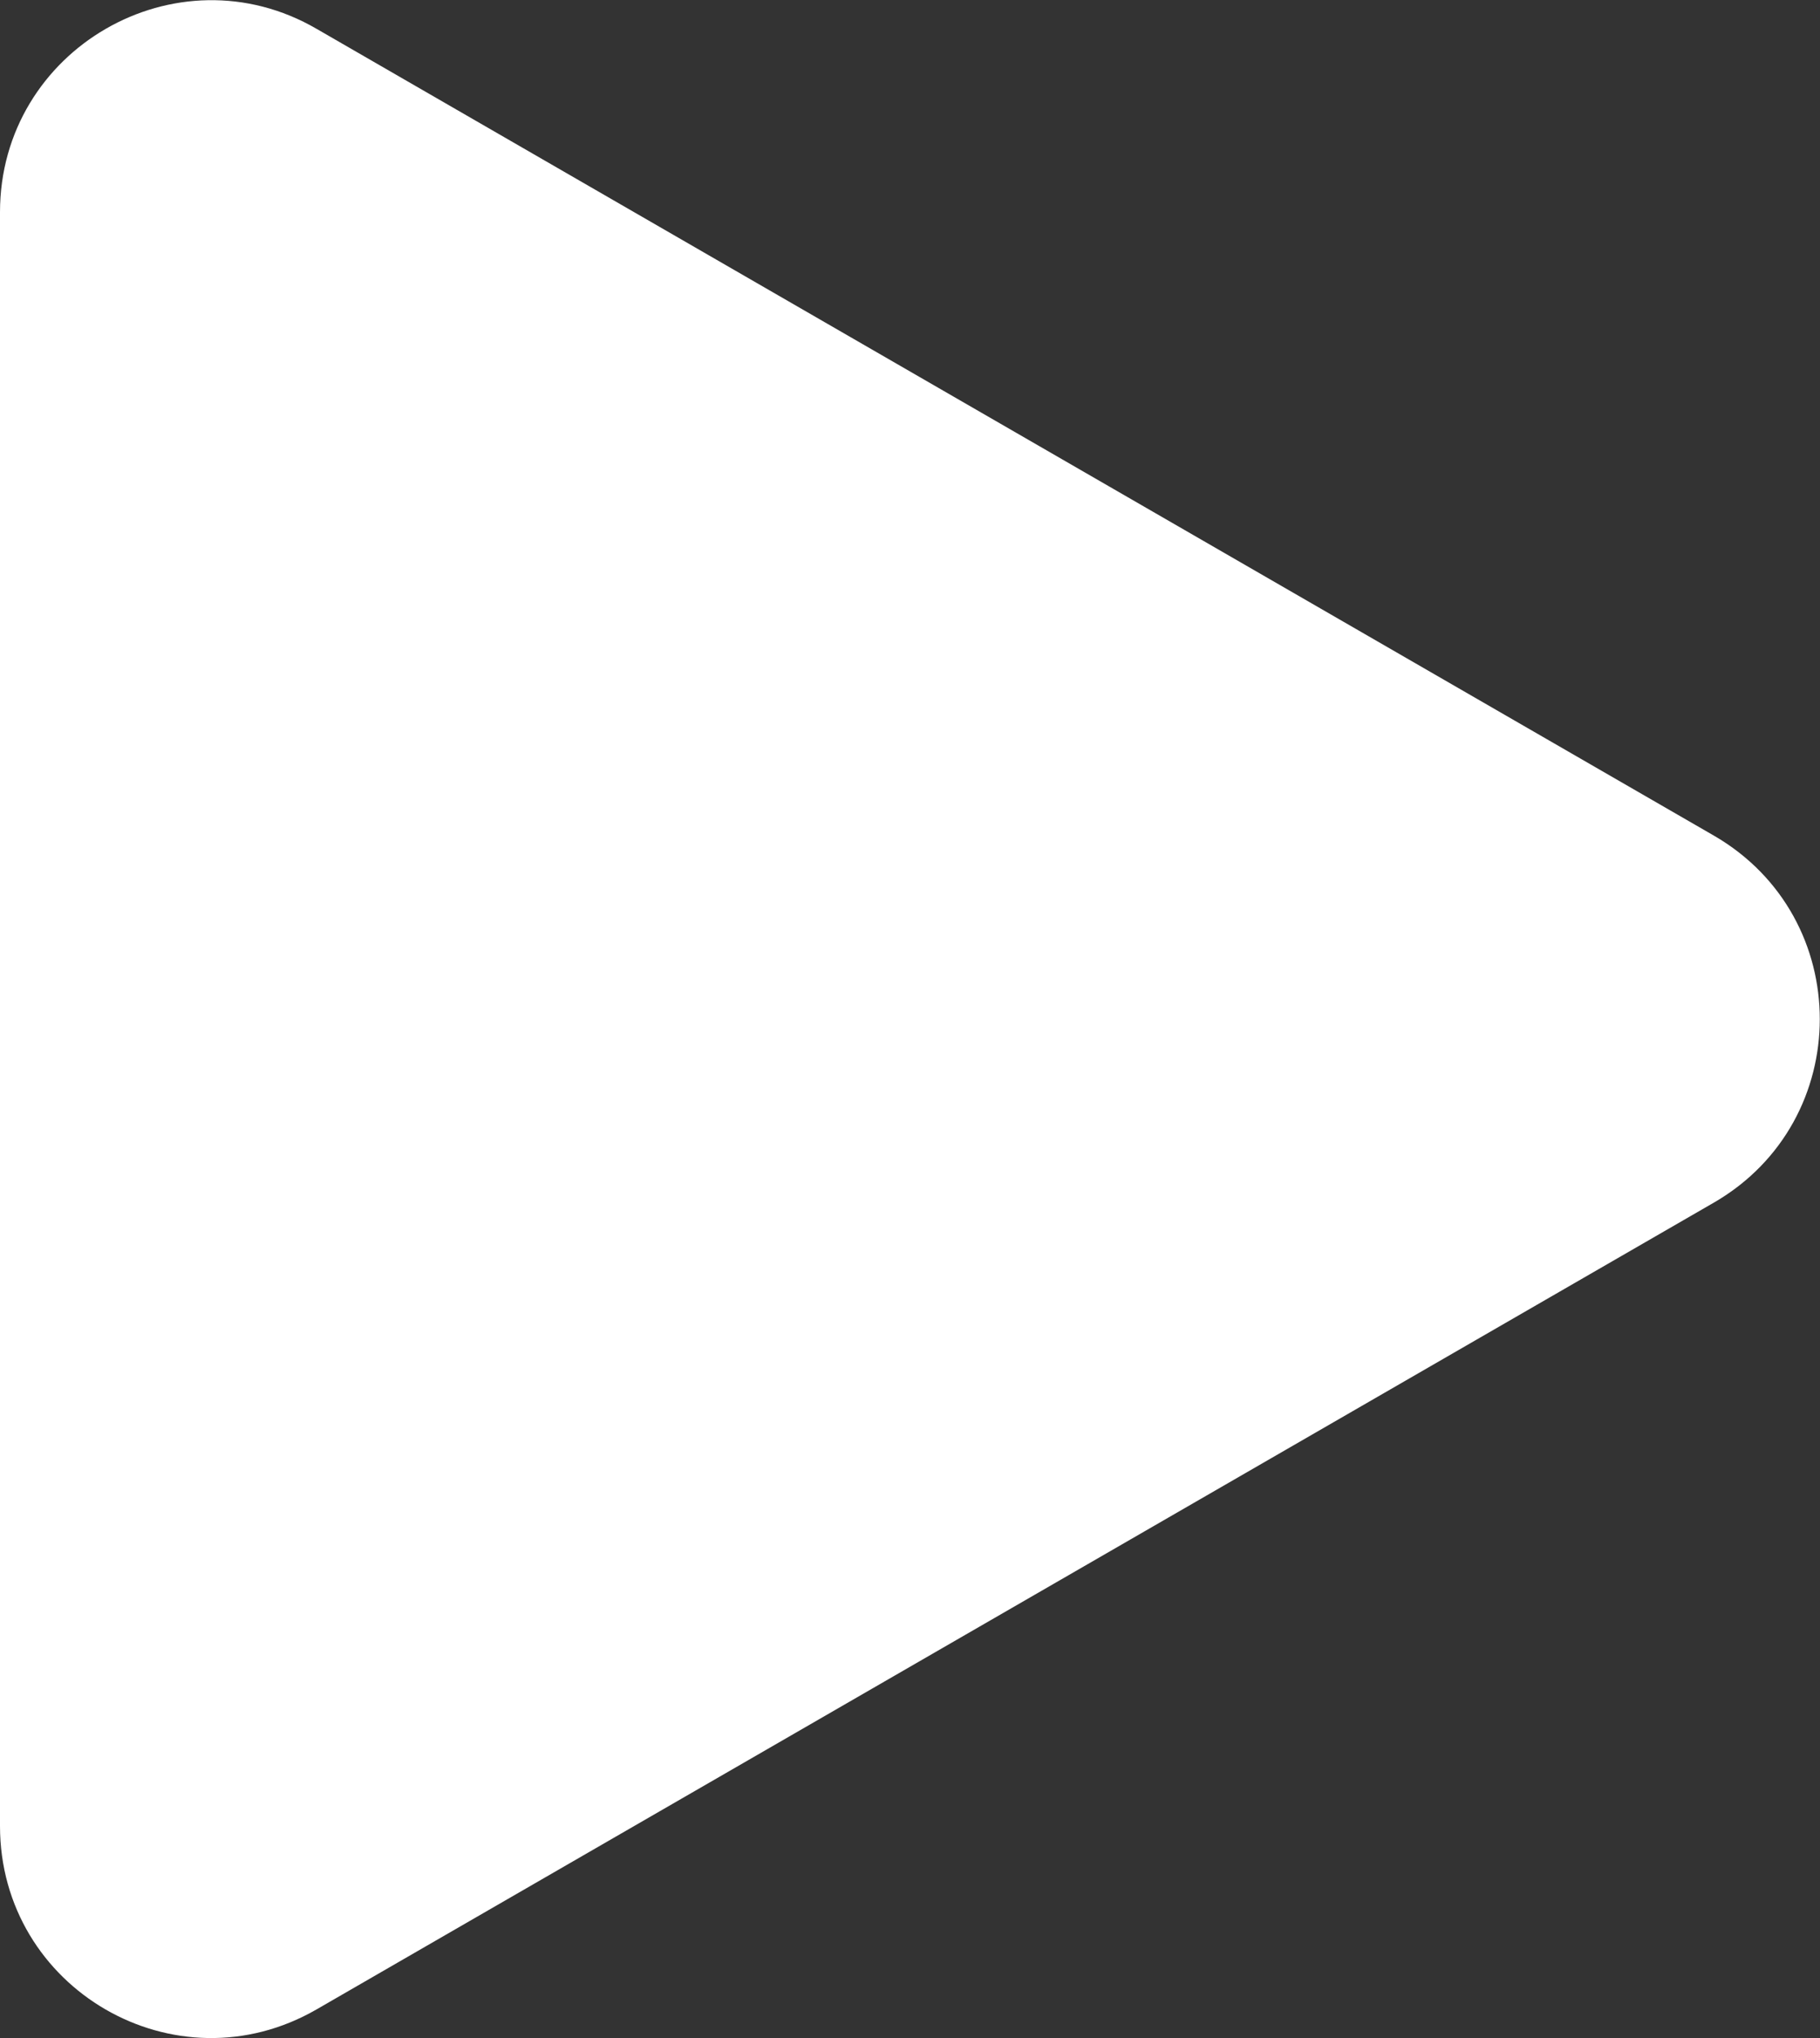
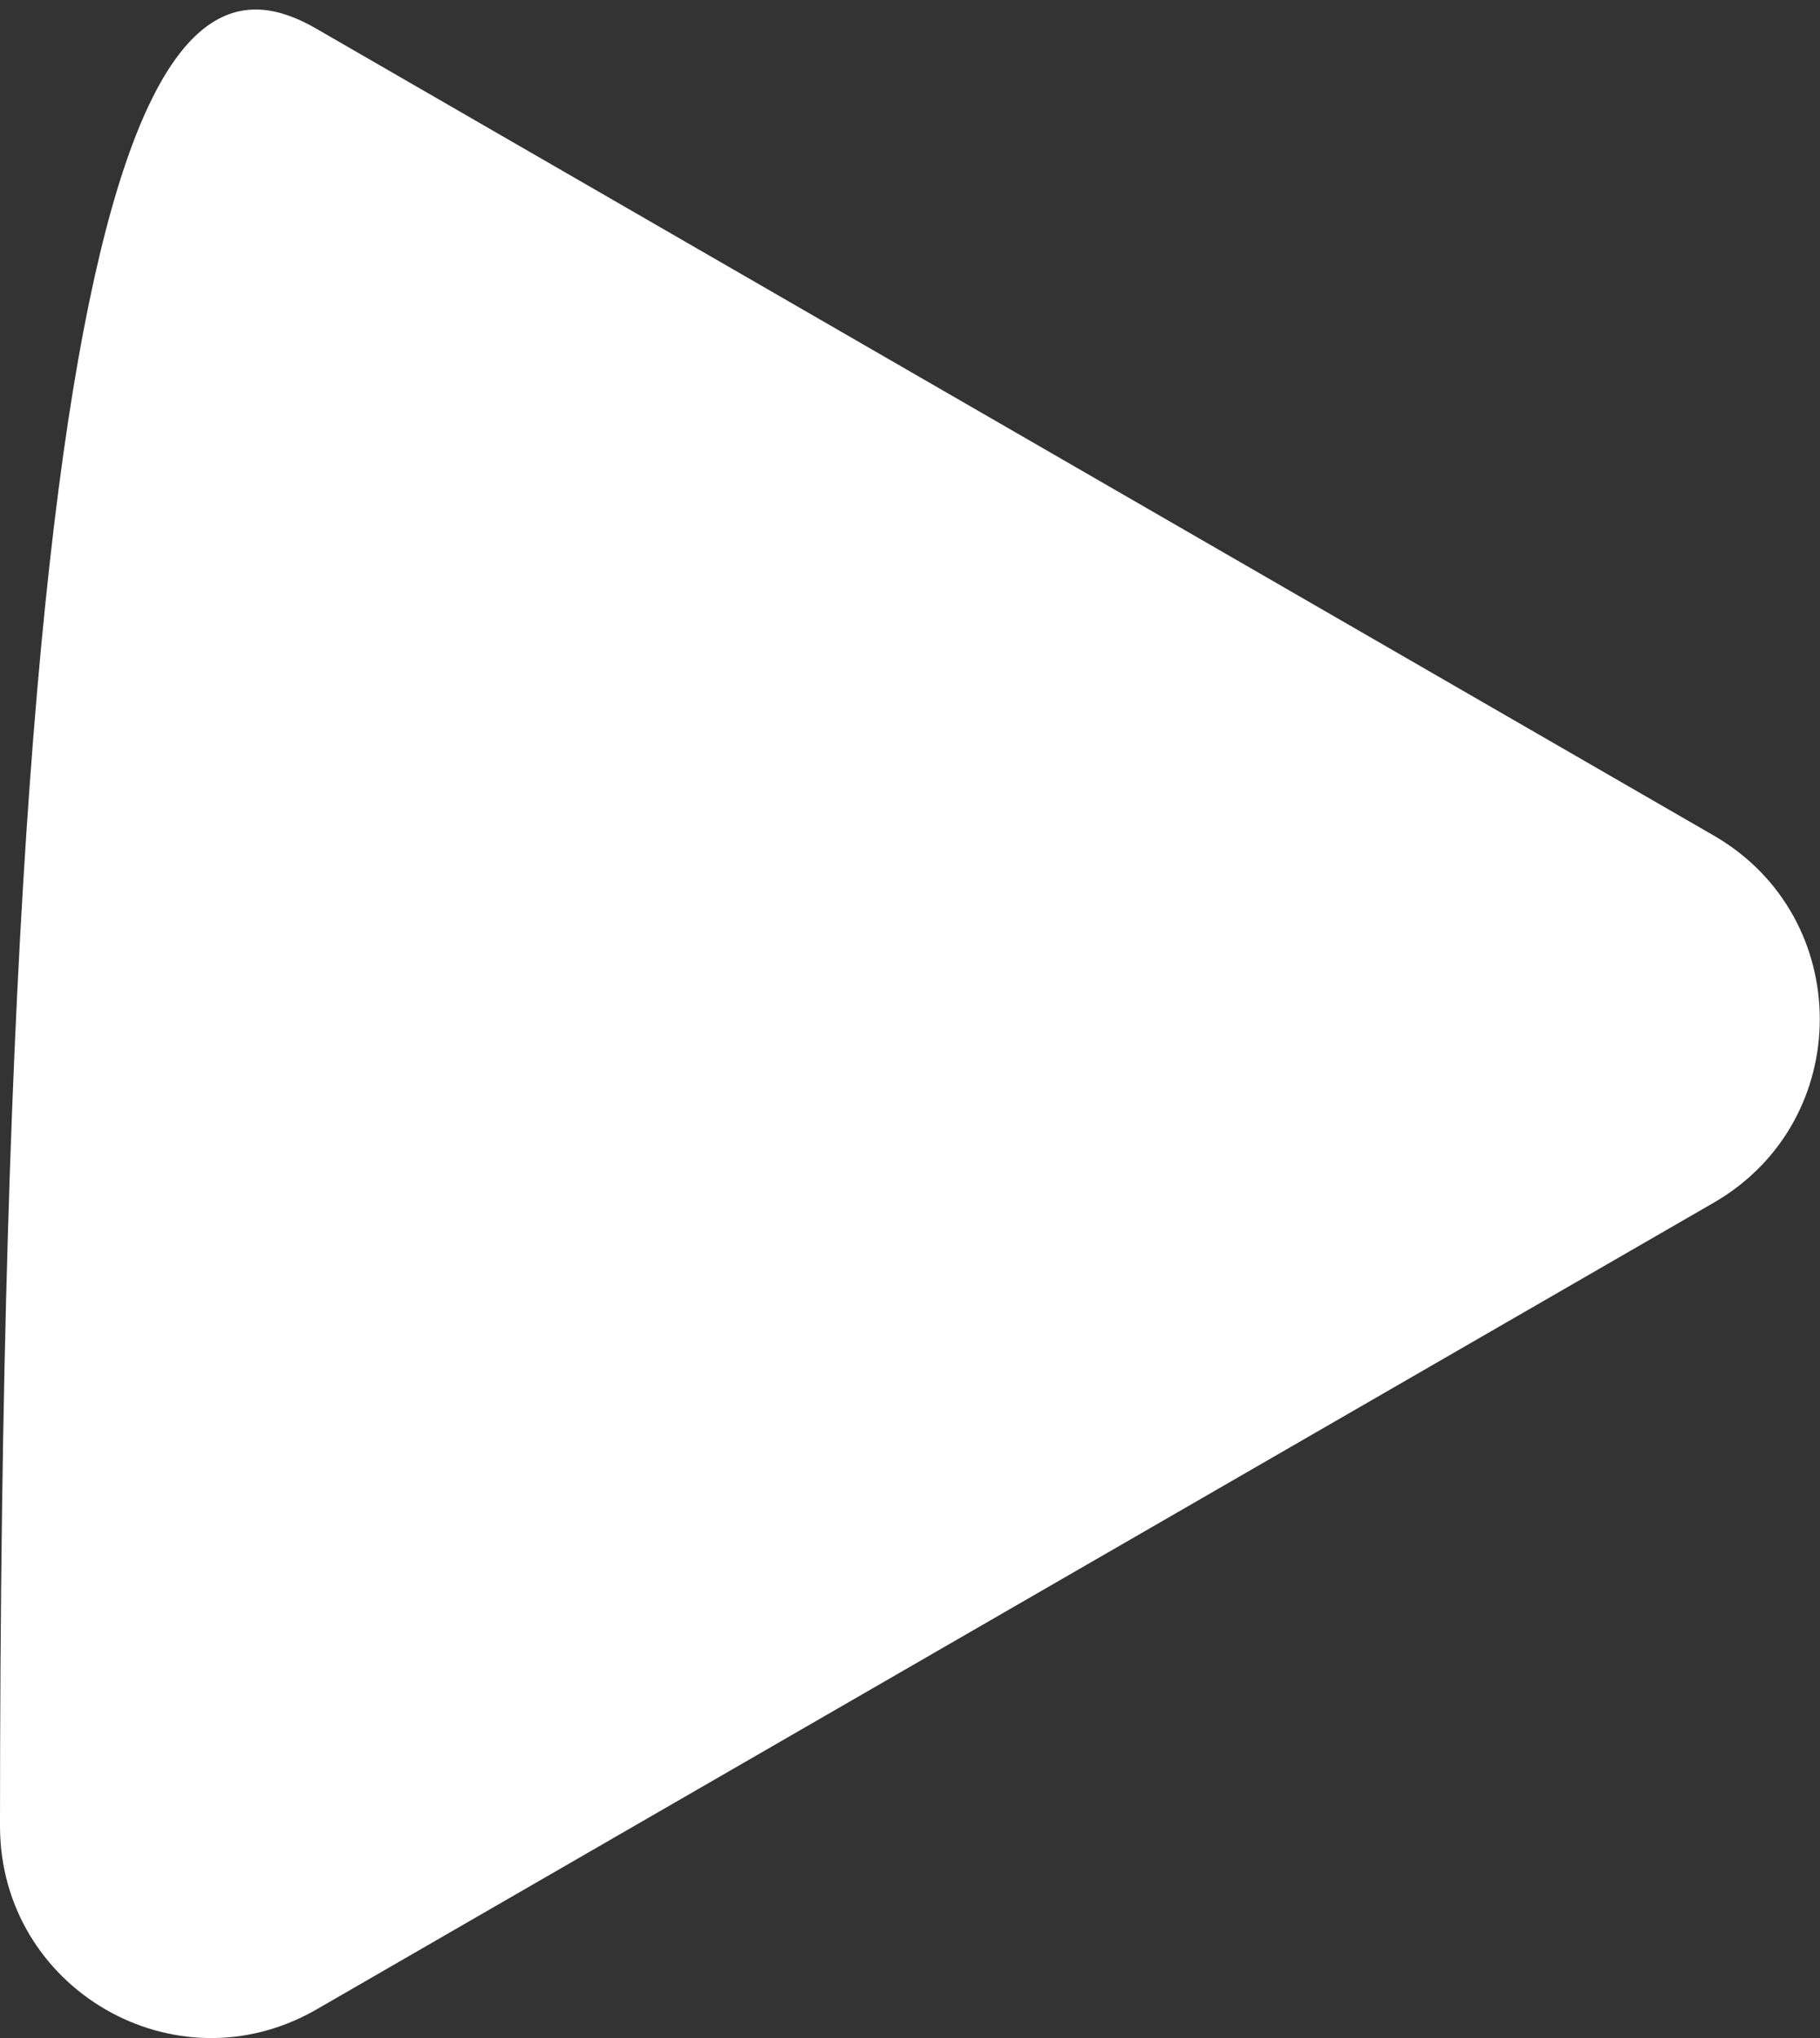
<svg xmlns="http://www.w3.org/2000/svg" version="1.1" id="Capa_1" x="0px" y="0px" viewBox="0 0 213.7 239.2" style="enable-background:new 0 0 213.7 239.2;" xml:space="preserve">
  <rect x="0" y="0" width="213.7" height="239.2" fill="#333333" stroke="none" />
-   <path fill="#FFF" d="M201.3,141.1L37.2,235.8C20.6,245.4,0,233.4,0,214.3V24.9C0,5.8,20.7-6.2,37.2,3.4l164.1,94.7  C217.8,107.7,217.8,131.5,201.3,141.1z" />
+   <path fill="#FFF" d="M201.3,141.1L37.2,235.8C20.6,245.4,0,233.4,0,214.3C0,5.8,20.7-6.2,37.2,3.4l164.1,94.7  C217.8,107.7,217.8,131.5,201.3,141.1z" />
</svg>